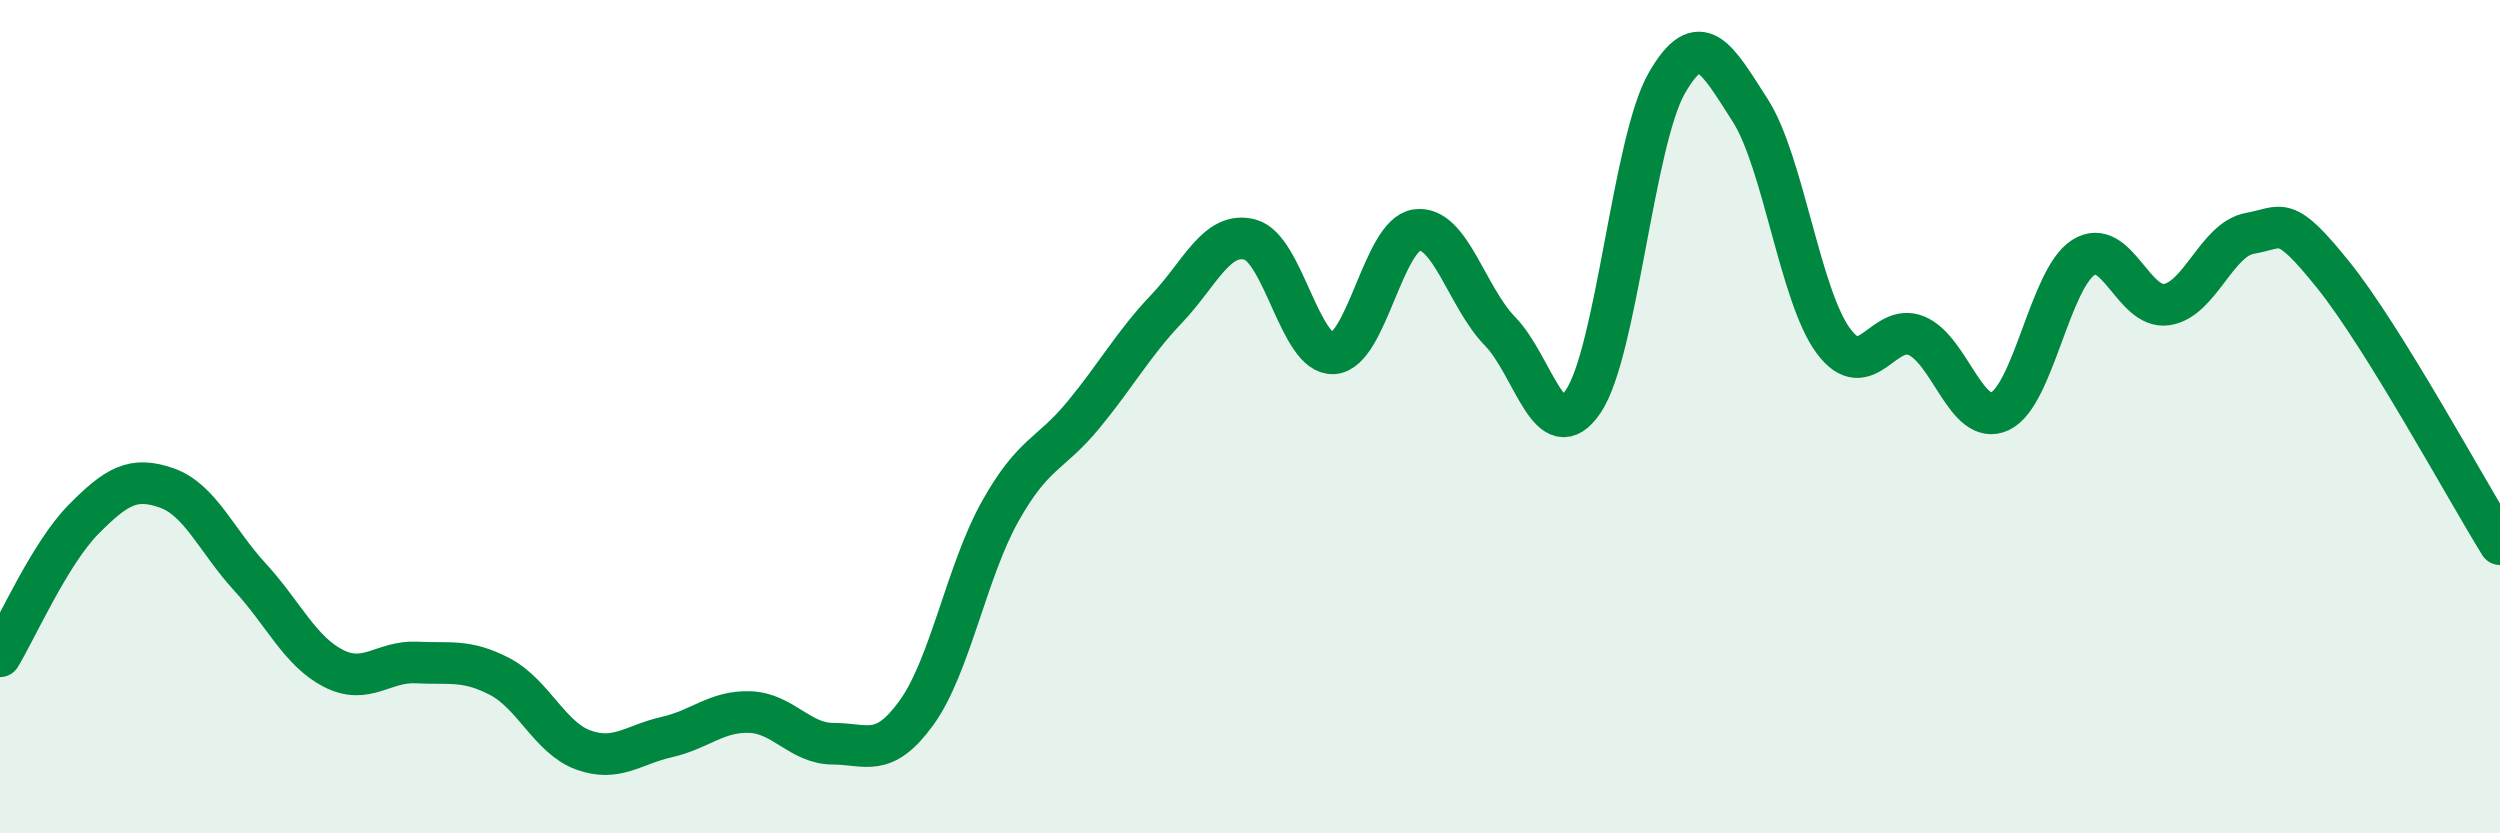
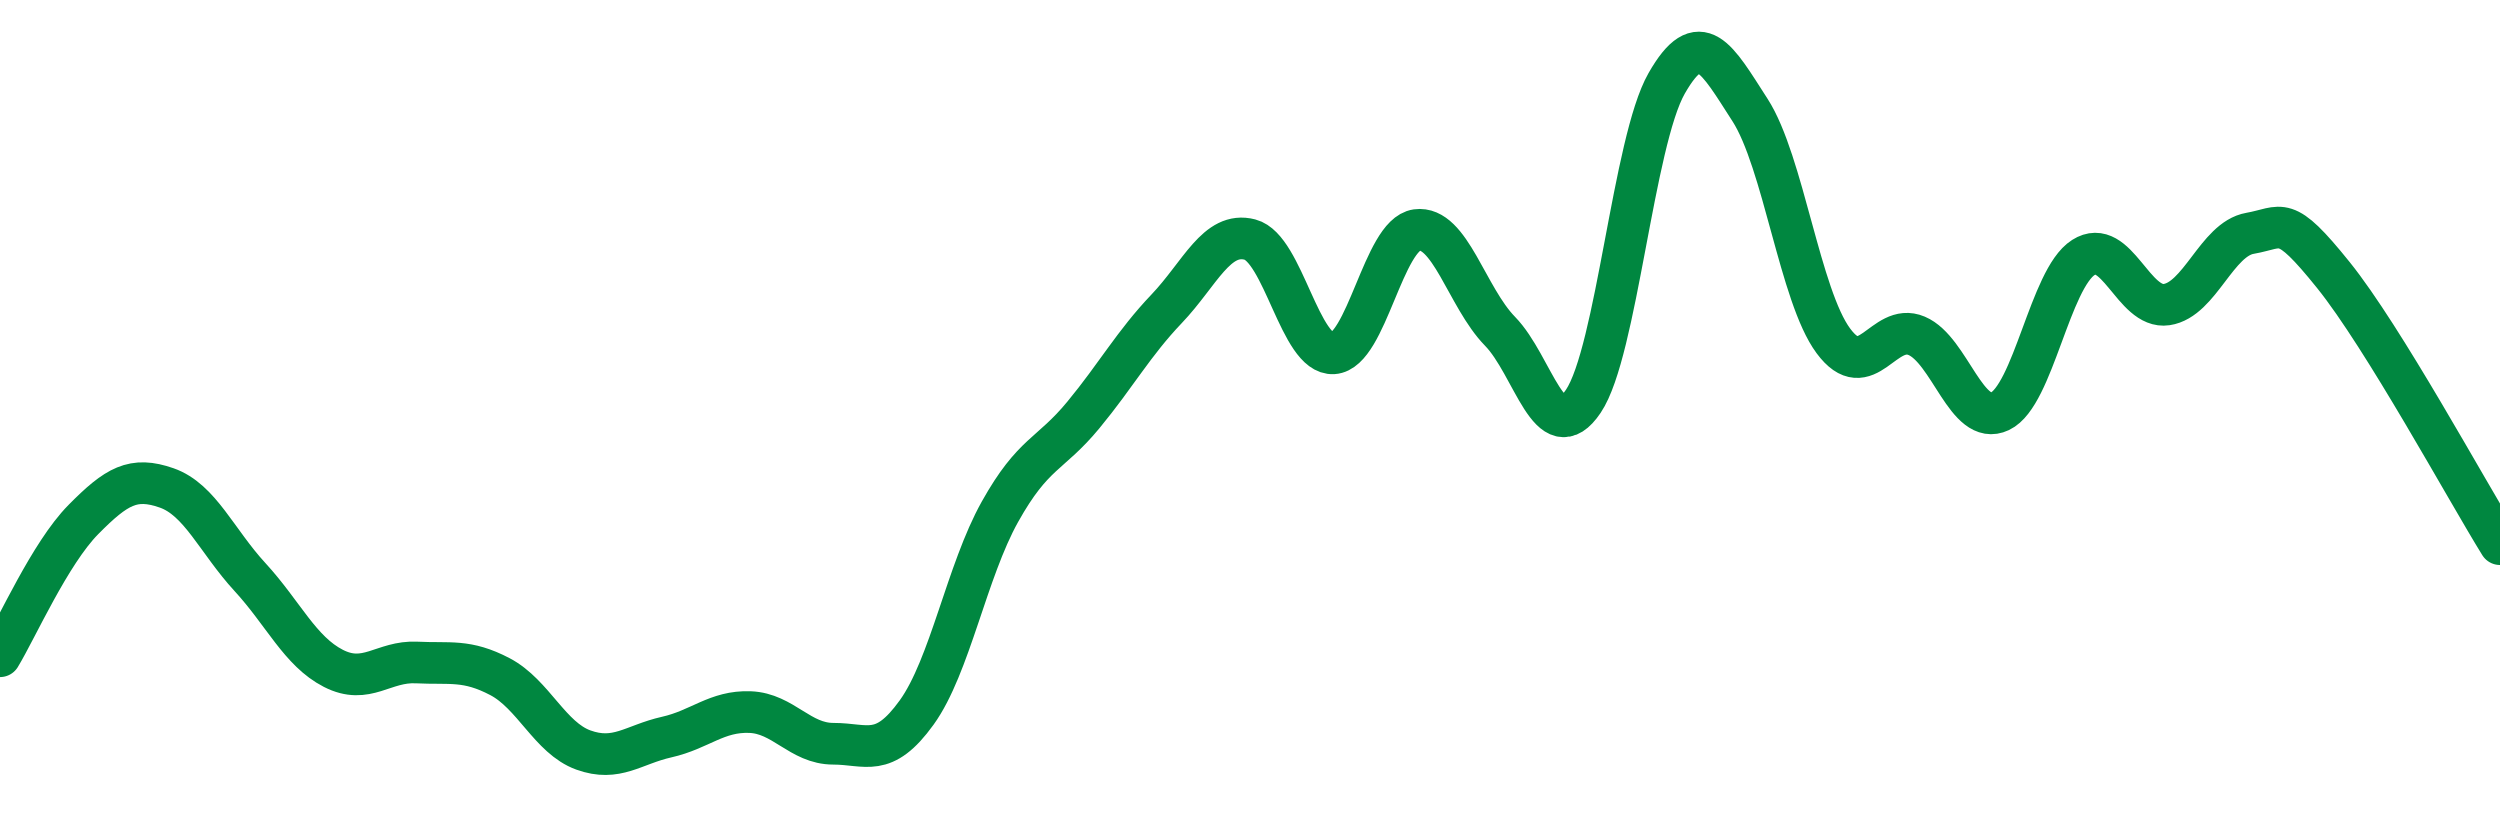
<svg xmlns="http://www.w3.org/2000/svg" width="60" height="20" viewBox="0 0 60 20">
-   <path d="M 0,15.75 C 0.4,15.09 1.2,13.28 2,12.47 C 2.8,11.66 3.2,11.43 4,11.71 C 4.8,11.99 5.2,12.98 6,13.85 C 6.8,14.72 7.2,15.63 8,16.04 C 8.8,16.45 9.2,15.86 10,15.9 C 10.8,15.94 11.2,15.82 12,16.24 C 12.8,16.66 13.2,17.71 14,18 C 14.8,18.29 15.2,17.87 16,17.69 C 16.8,17.51 17.2,17.06 18,17.09 C 18.8,17.12 19.2,17.85 20,17.85 C 20.8,17.85 21.2,18.21 22,17.1 C 22.8,15.99 23.2,13.71 24,12.28 C 24.8,10.85 25.2,10.93 26,9.96 C 26.8,8.99 27.2,8.25 28,7.41 C 28.8,6.57 29.2,5.54 30,5.75 C 30.8,5.96 31.2,8.53 32,8.48 C 32.8,8.43 33.2,5.63 34,5.52 C 34.8,5.41 35.2,7.13 36,7.95 C 36.8,8.77 37.2,10.82 38,9.63 C 38.8,8.44 39.2,3.4 40,2 C 40.8,0.6 41.2,1.4 42,2.64 C 42.8,3.88 43.2,7.1 44,8.18 C 44.8,9.26 45.2,7.72 46,8.06 C 46.8,8.4 47.2,10.25 48,9.87 C 48.8,9.49 49.2,6.69 50,6.18 C 50.8,5.67 51.2,7.43 52,7.31 C 52.8,7.19 53.2,5.74 54,5.6 C 54.8,5.46 54.8,5.11 56,6.6 C 57.2,8.09 59.2,11.77 60,13.06L60 20L0 20Z" fill="#008740" opacity="0.1" stroke-linecap="round" stroke-linejoin="round" />
  <path d="M 0,15.75 C 0.4,15.09 1.2,13.28 2,12.47 C 2.8,11.66 3.2,11.43 4,11.71 C 4.8,11.99 5.2,12.98 6,13.85 C 6.8,14.72 7.2,15.63 8,16.04 C 8.8,16.45 9.2,15.86 10,15.9 C 10.8,15.94 11.2,15.82 12,16.24 C 12.8,16.66 13.2,17.71 14,18 C 14.8,18.29 15.2,17.87 16,17.69 C 16.8,17.51 17.2,17.06 18,17.09 C 18.8,17.12 19.2,17.85 20,17.85 C 20.8,17.85 21.2,18.21 22,17.1 C 22.8,15.99 23.2,13.71 24,12.28 C 24.8,10.85 25.2,10.93 26,9.96 C 26.8,8.99 27.2,8.25 28,7.41 C 28.8,6.57 29.2,5.54 30,5.75 C 30.8,5.96 31.2,8.53 32,8.48 C 32.8,8.43 33.2,5.63 34,5.52 C 34.8,5.41 35.2,7.13 36,7.95 C 36.8,8.77 37.2,10.82 38,9.63 C 38.8,8.44 39.2,3.4 40,2 C 40.8,0.6 41.2,1.4 42,2.64 C 42.8,3.88 43.2,7.1 44,8.18 C 44.8,9.26 45.2,7.72 46,8.06 C 46.8,8.4 47.2,10.25 48,9.87 C 48.8,9.49 49.2,6.69 50,6.18 C 50.8,5.67 51.2,7.43 52,7.31 C 52.8,7.19 53.2,5.74 54,5.6 C 54.8,5.46 54.8,5.11 56,6.6 C 57.2,8.09 59.2,11.77 60,13.06" stroke="#008740" stroke-width="1" fill="none" stroke-linecap="round" stroke-linejoin="round" />
</svg>